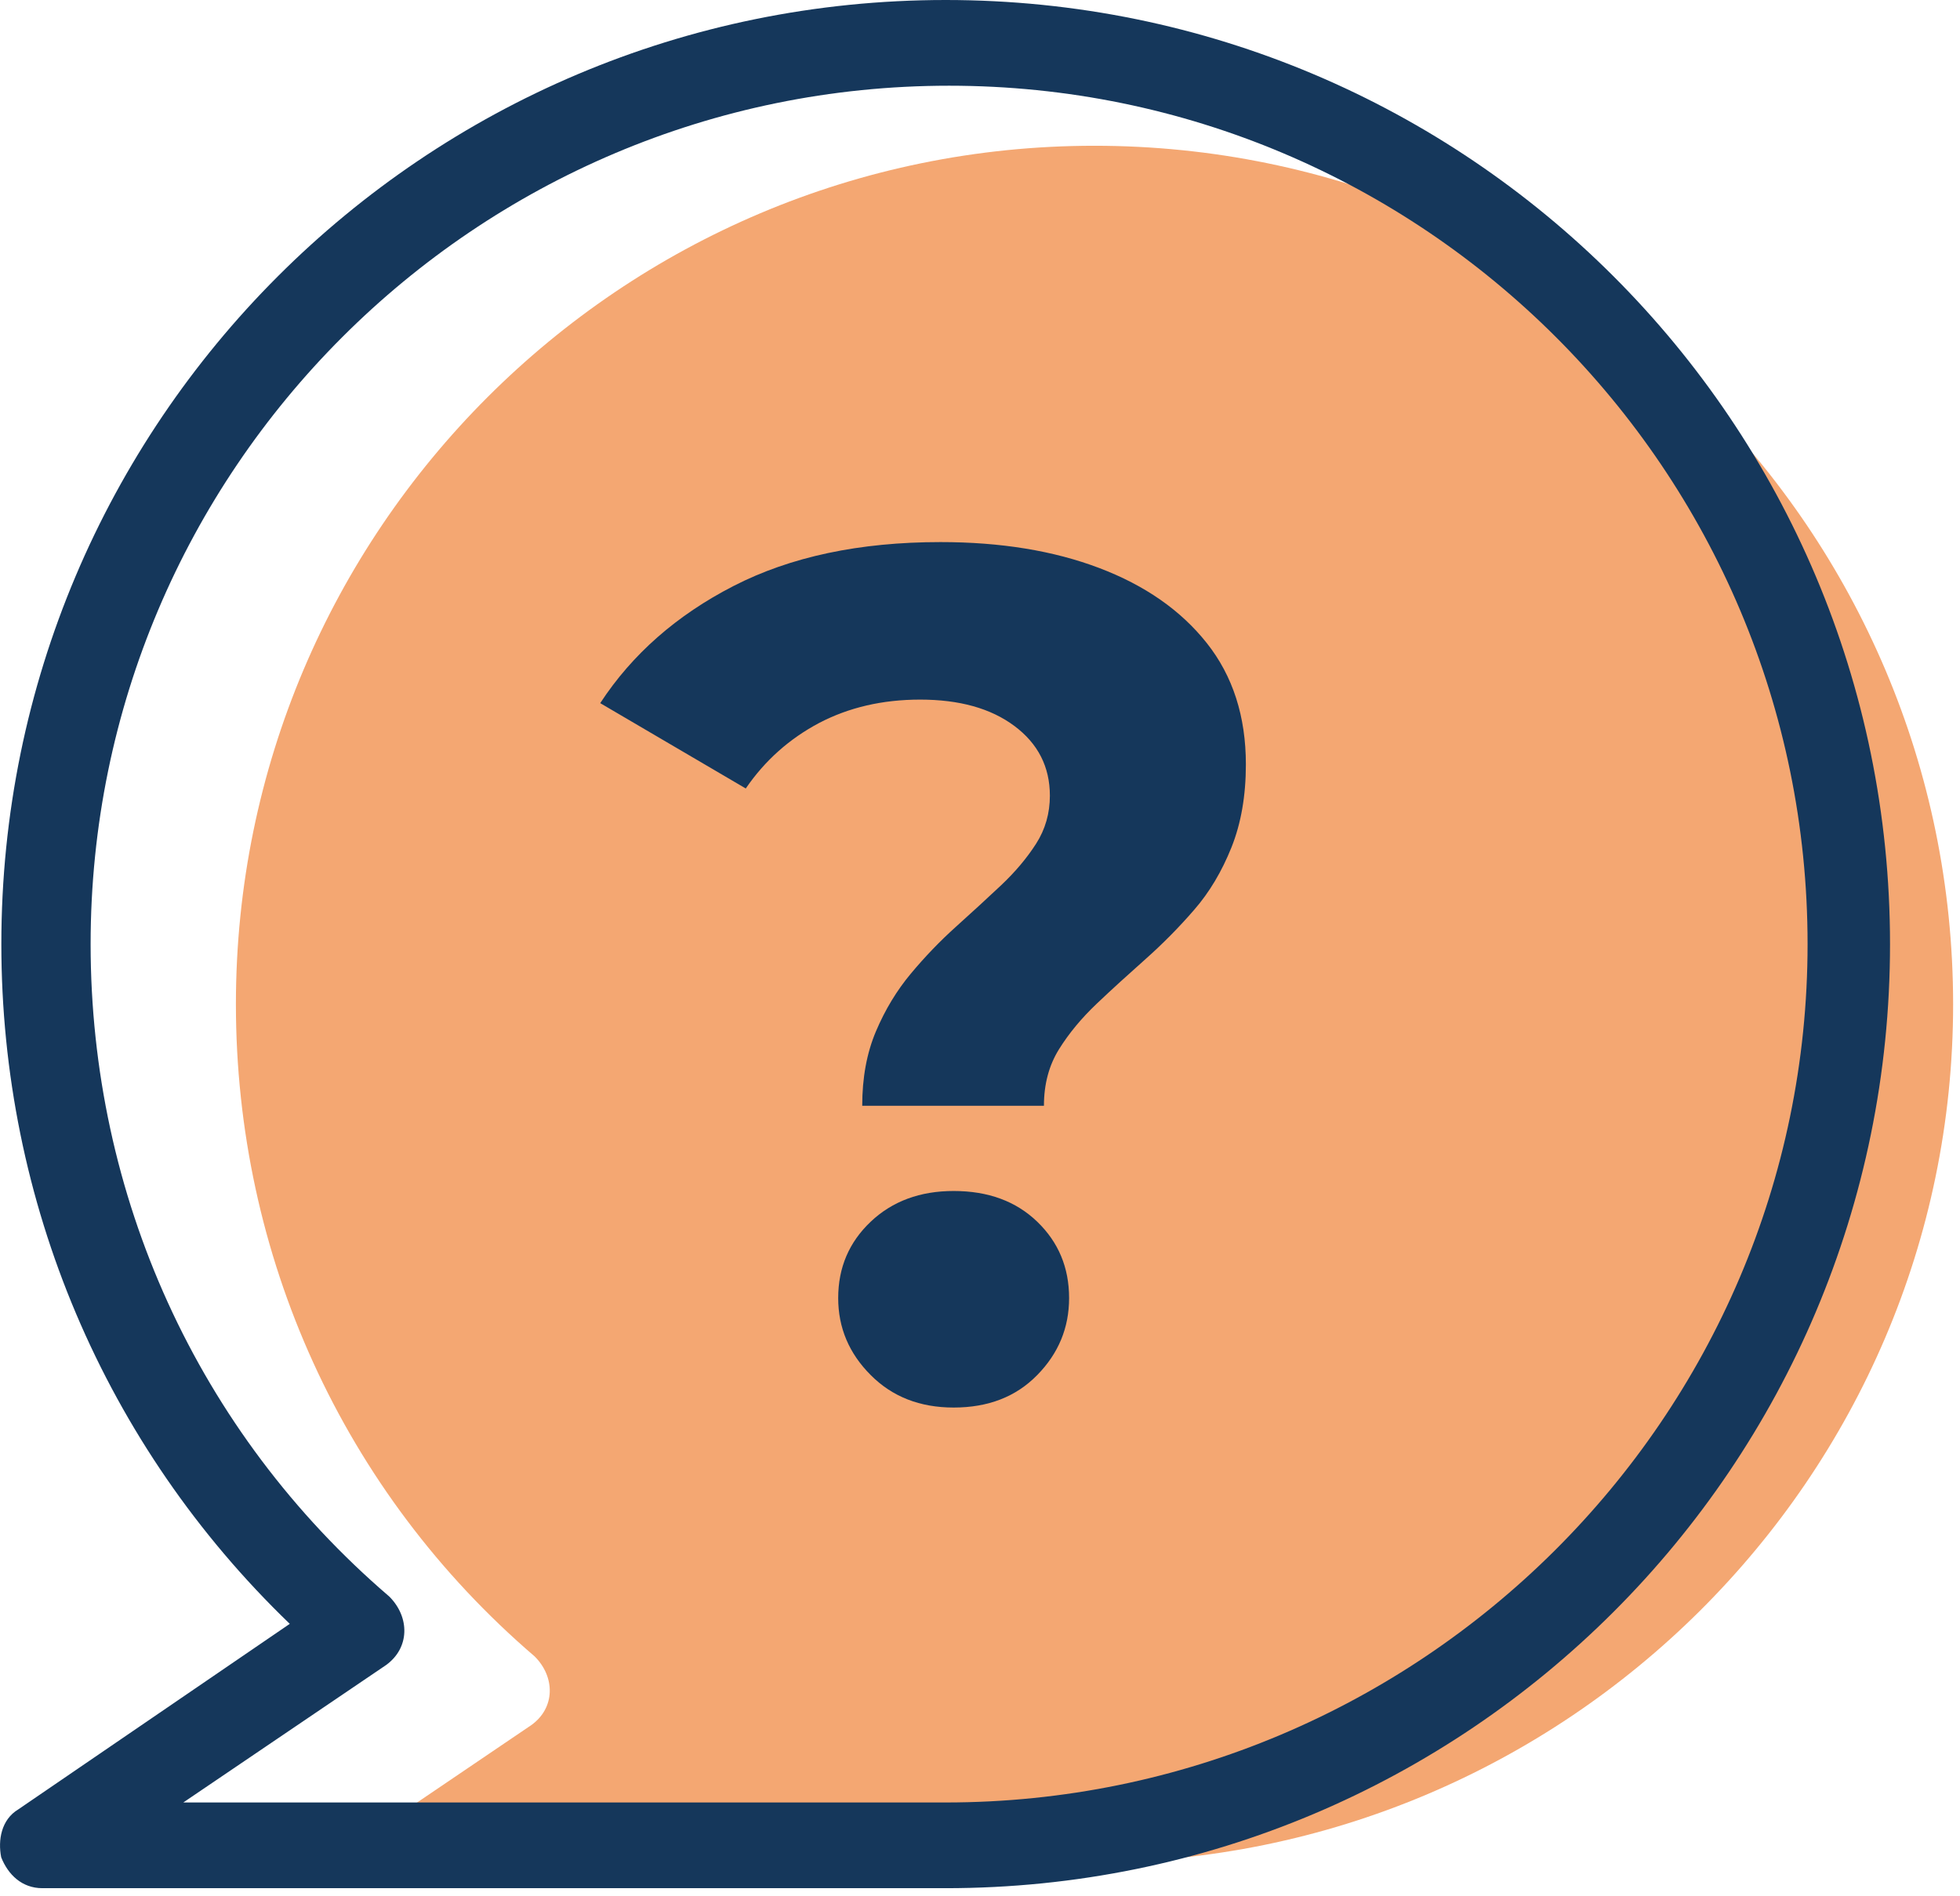
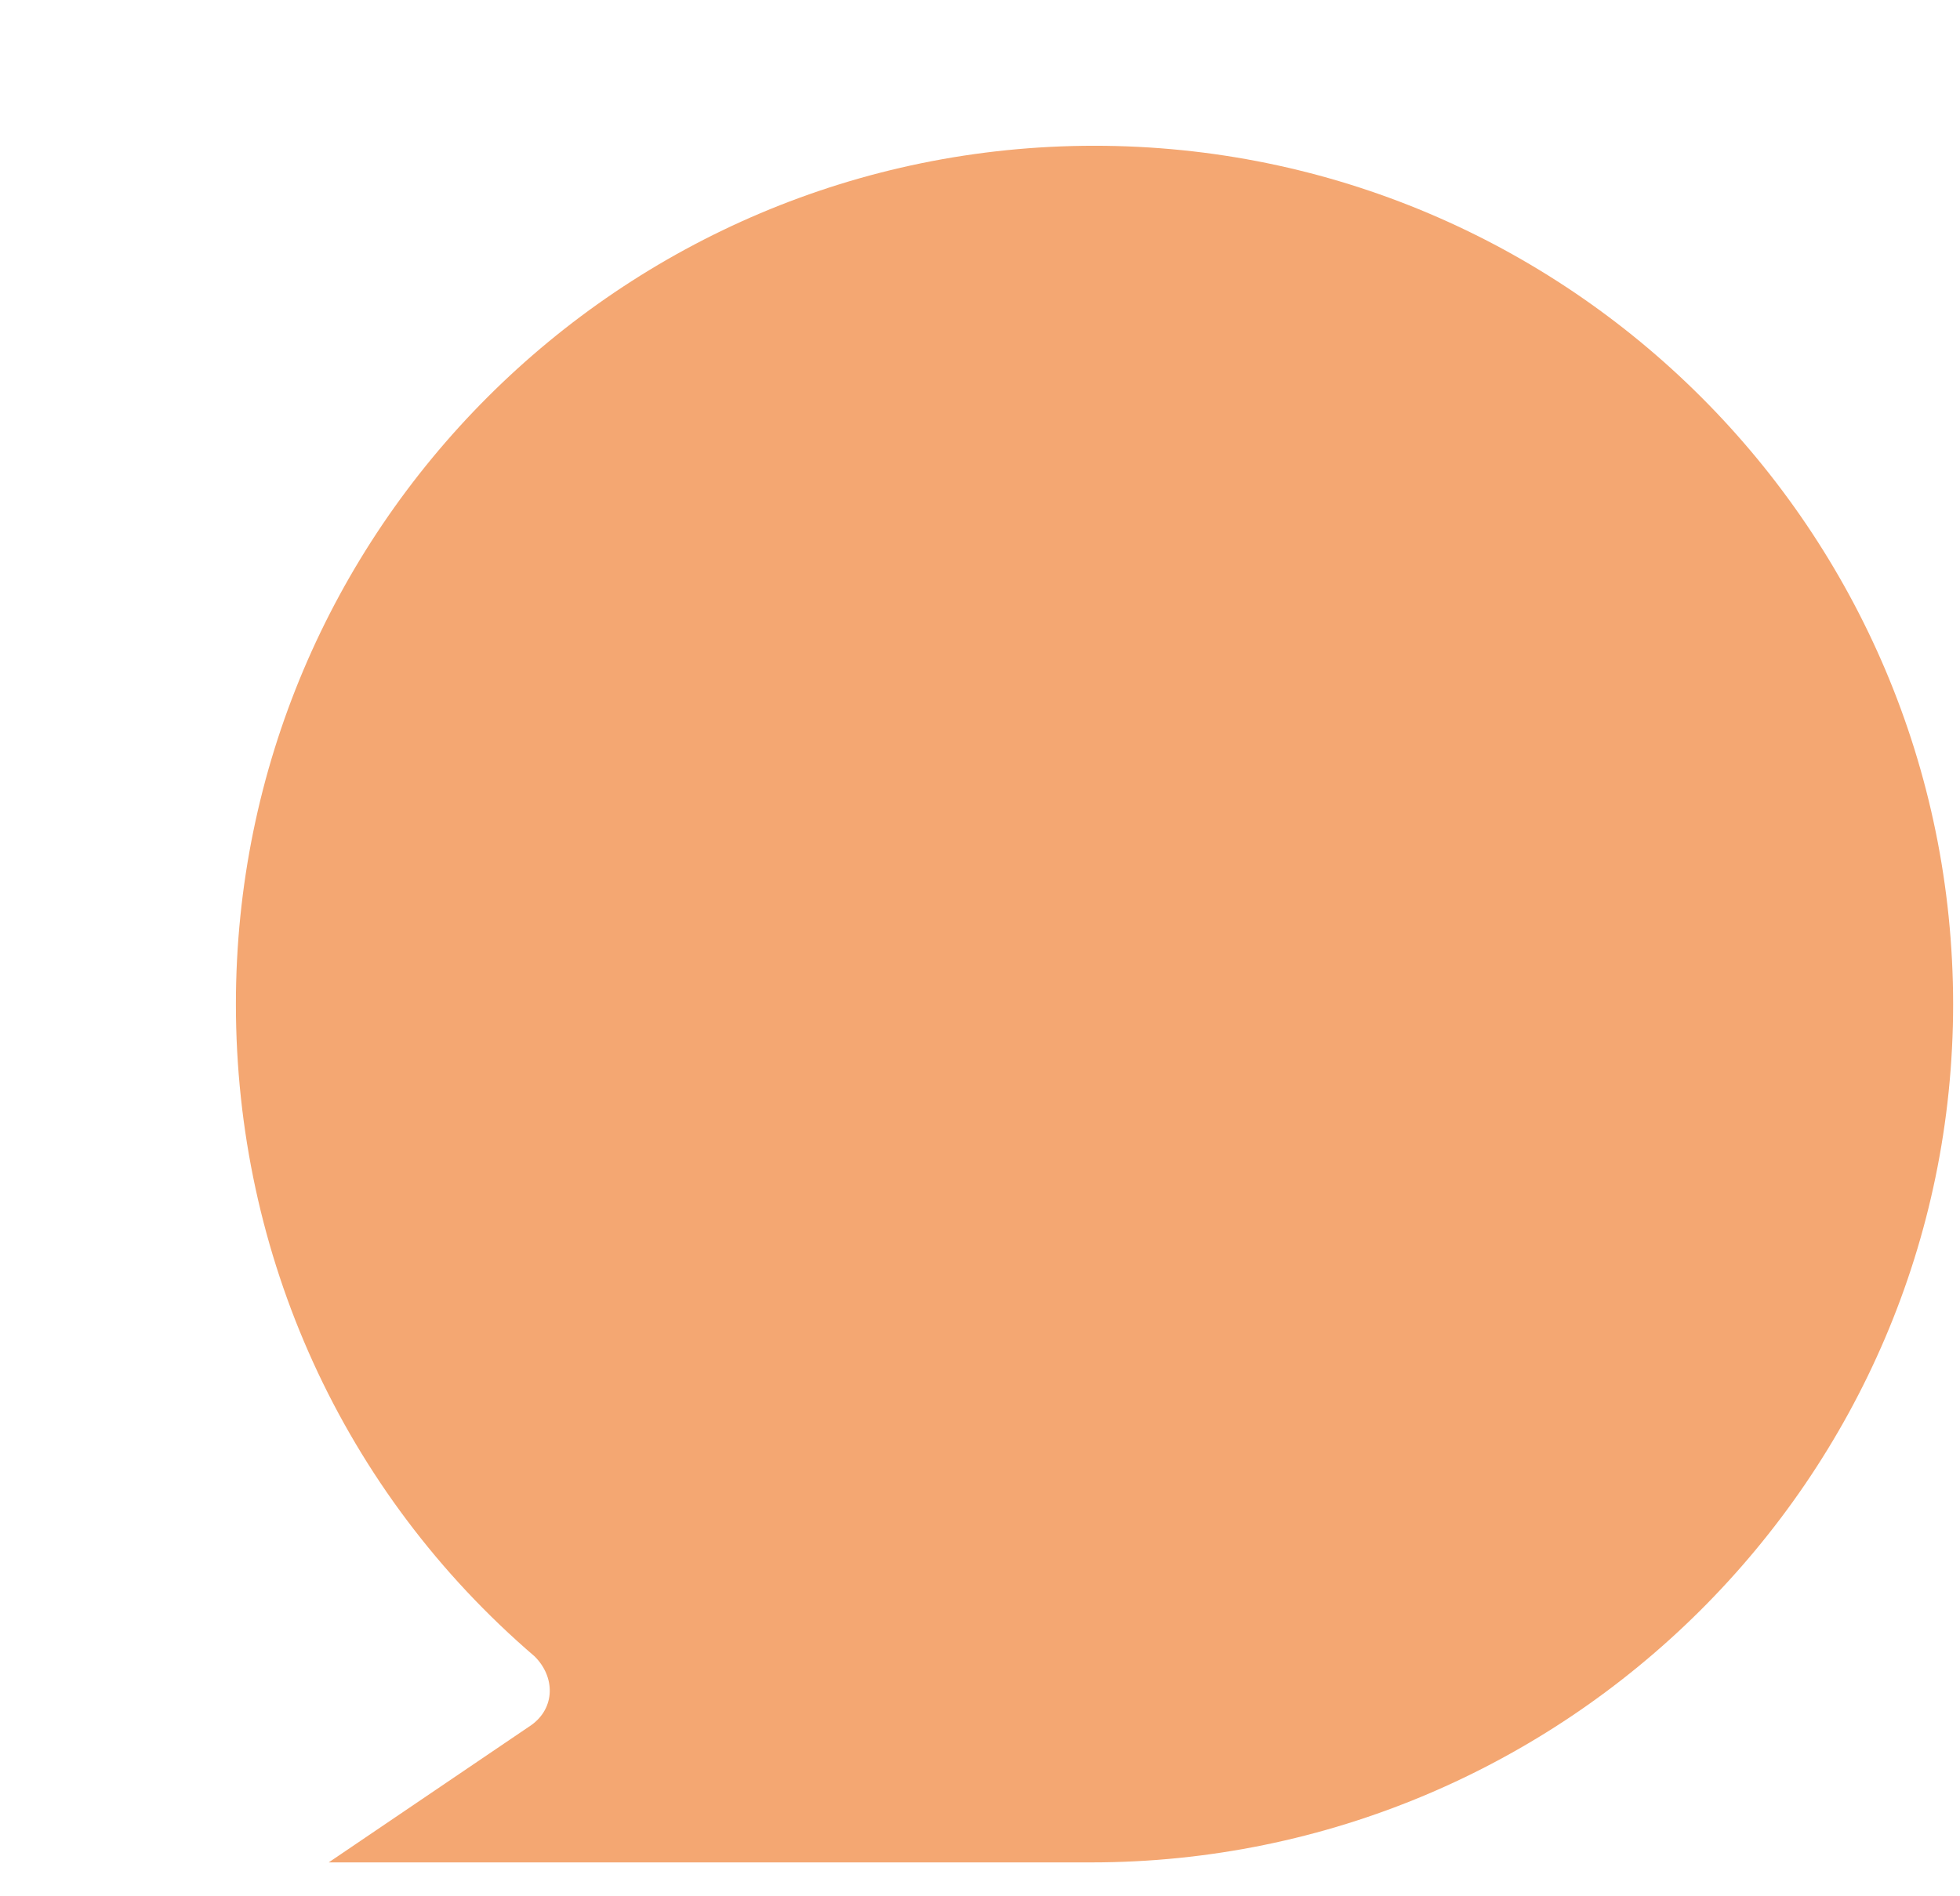
<svg xmlns="http://www.w3.org/2000/svg" width="155" height="150" viewBox="0 0 155 150" fill="none">
  <path d="M86.546 11.53C49.066 11.53 18.656 41.95 18.656 79.43C18.656 99.25 27.076 117.99 42.286 131.03C43.916 132.66 43.916 135.1 42.016 136.46L25.996 147.32H86.286C123.766 147.32 154.456 116.9 154.456 79.43C154.436 41.95 124.026 11.53 86.546 11.53Z" fill="#F4A772" />
-   <path d="M74.786 0C33.506 0 0.106 33.41 0.106 74.68C0.106 95.05 8.256 114.33 22.916 128.45L1.456 143.12C0.096 143.93 -0.174 145.57 0.096 146.92C0.636 148.28 1.726 149.36 3.356 149.36H74.786C116.066 149.36 149.466 115.96 149.466 74.68C149.466 33.41 116.066 0 74.786 0ZM74.786 142.58H14.496L30.516 131.72C32.416 130.36 32.416 127.92 30.786 126.29C15.576 113.25 7.166 94.51 7.166 74.68C7.166 37.2 37.586 6.78 75.056 6.78C112.536 6.78 142.946 37.2 142.946 74.68C142.946 112.16 112.256 142.58 74.786 142.58Z" fill="#15375B" />
-   <path d="M68.186 87.47C68.186 85.25 68.546 83.29 69.276 81.57C70.006 79.85 70.926 78.34 72.036 77.01C73.146 75.68 74.336 74.44 75.606 73.3C76.876 72.16 78.056 71.07 79.176 70.02C80.286 68.97 81.206 67.88 81.936 66.74C82.666 65.6 83.026 64.33 83.026 62.94C83.026 60.66 82.086 58.82 80.226 57.43C78.356 56.03 75.866 55.34 72.766 55.34C69.786 55.34 67.126 55.96 64.776 57.19C62.436 58.43 60.496 60.15 58.976 62.37L47.466 55.62C49.996 51.75 53.516 48.66 58.016 46.35C62.516 44.04 67.966 42.88 74.376 42.88C79.136 42.88 83.316 43.56 86.926 44.93C90.536 46.3 93.376 48.27 95.436 50.87C97.496 53.47 98.526 56.67 98.526 60.47C98.526 62.94 98.146 65.13 97.386 67.03C96.626 68.93 95.646 70.58 94.436 71.97C93.226 73.37 91.946 74.66 90.586 75.87C89.226 77.08 87.936 78.25 86.736 79.39C85.536 80.53 84.536 81.73 83.746 83C82.956 84.27 82.556 85.76 82.556 87.47H68.186ZM75.416 111.34C72.756 111.34 70.566 110.49 68.856 108.77C67.146 107.06 66.286 105.03 66.286 102.68C66.286 100.27 67.146 98.26 68.856 96.64C70.566 95.02 72.756 94.21 75.416 94.21C78.146 94.21 80.346 95.02 82.026 96.64C83.706 98.26 84.546 100.27 84.546 102.68C84.546 105.03 83.706 107.06 82.026 108.77C80.346 110.49 78.146 111.34 75.416 111.34Z" fill="#15375B" />
</svg>